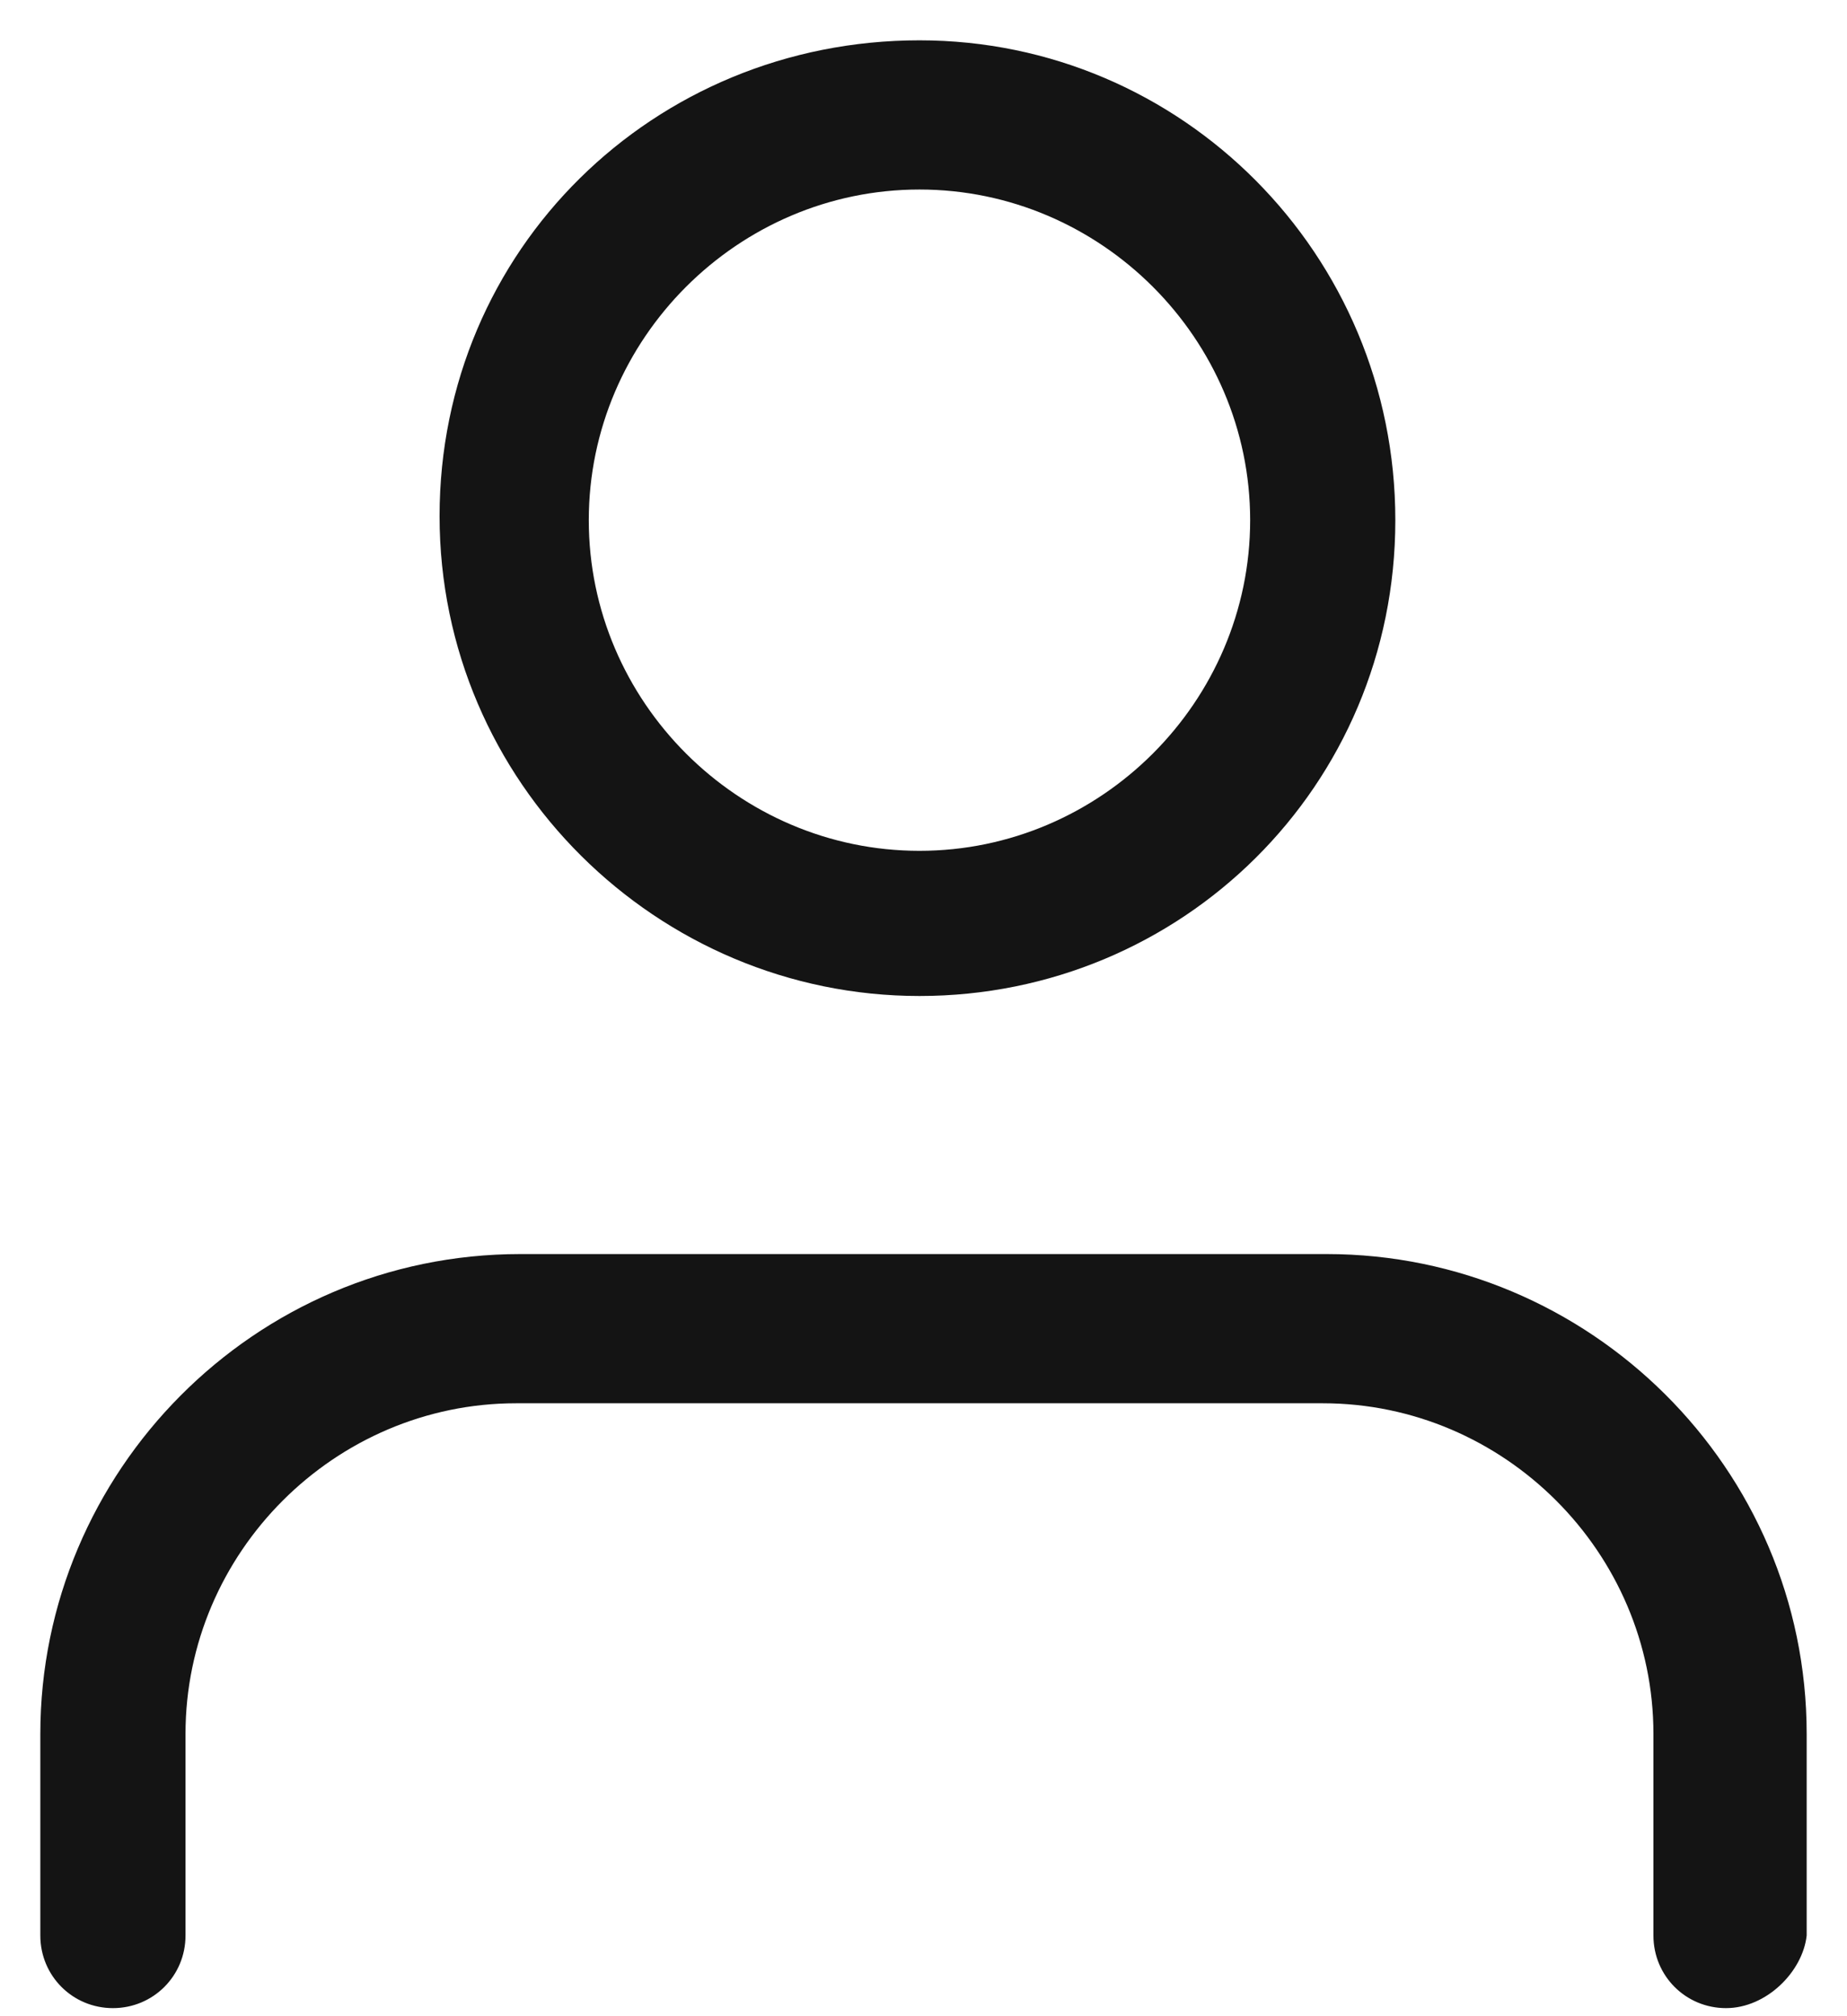
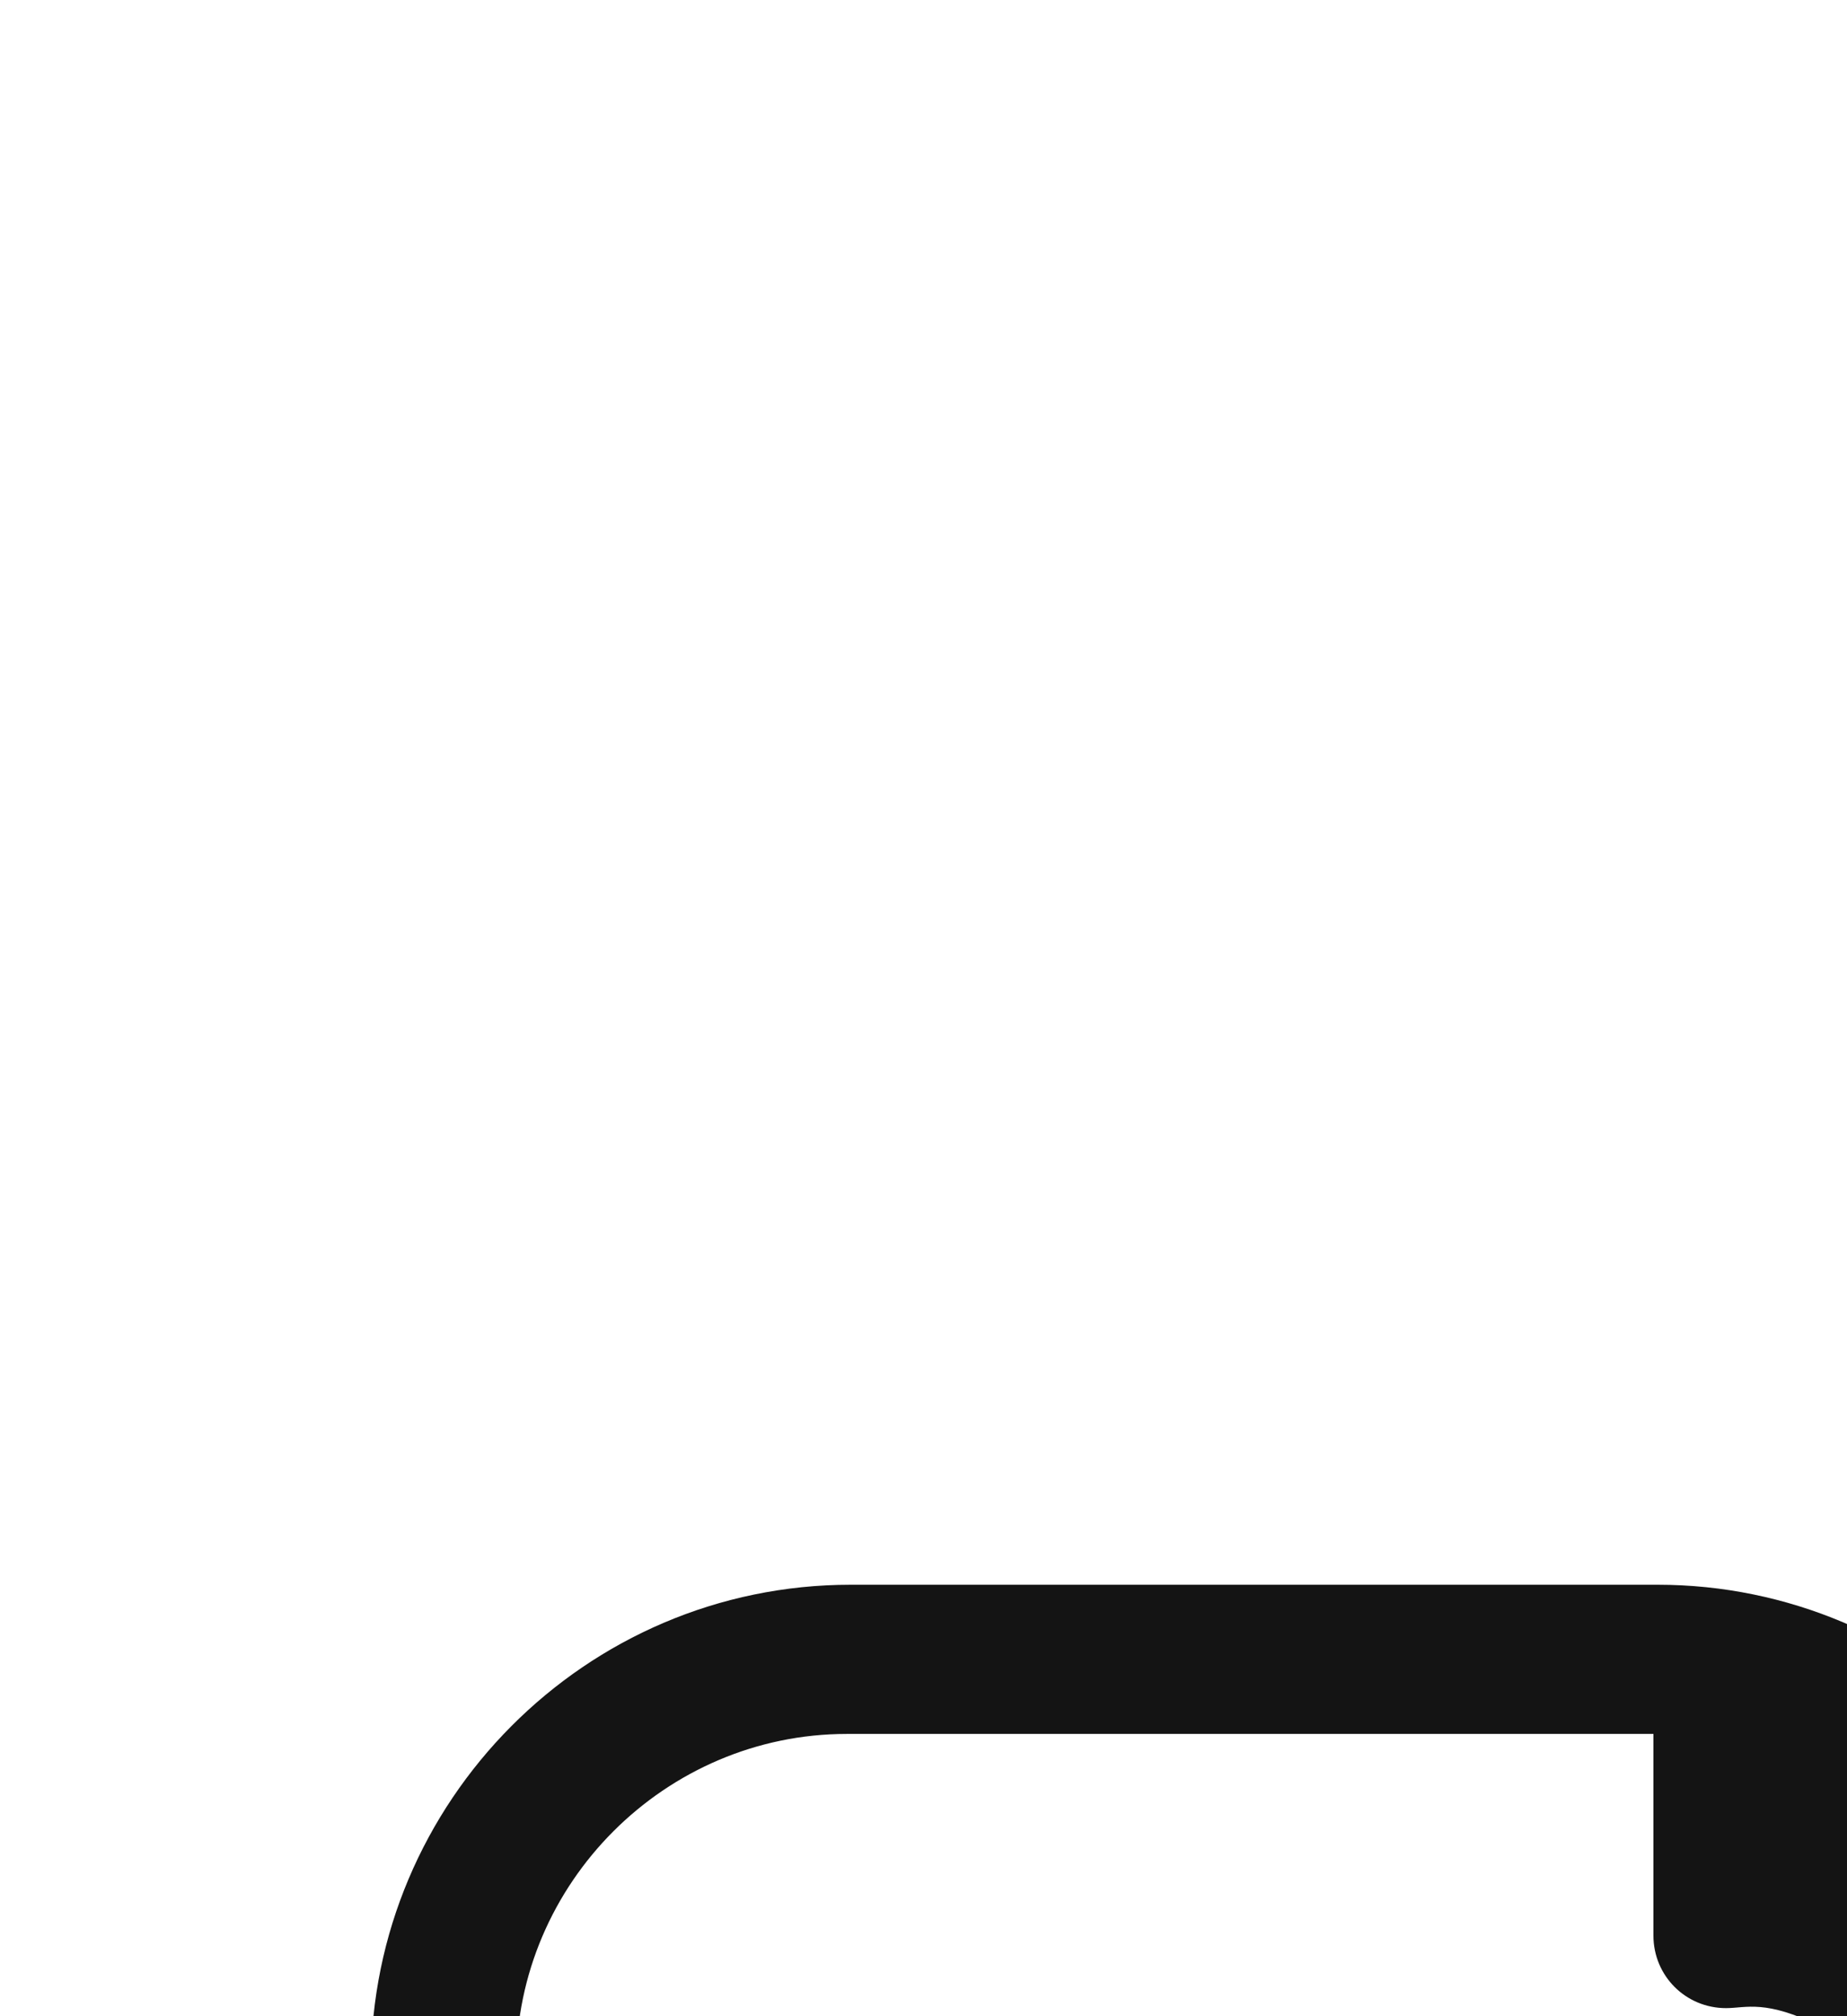
<svg xmlns="http://www.w3.org/2000/svg" version="1.1" id="Calque_1" x="0px" y="0px" viewBox="0 0 45.8 50" style="enable-background:new 0 0 45.8 50;" xml:space="preserve">
  <style type="text/css">
	.st0{fill:#141414;}
</style>
  <g id="Icon_feather-user" transform="translate(0.6 0.6)">
    <g id="Tracé_12714">
-       <path class="st0" d="M42.2,49.2c-1,0-1.8-0.8-1.8-1.8v-5c0-4.5-3.7-8.2-8.2-8.2h-20c-4.5,0-8.2,3.7-8.2,8.2v5c0,1-0.8,1.8-1.8,1.8    s-1.8-0.8-1.8-1.8v-5c0-6.5,5.3-11.9,11.9-11.9h20c6.5,0,11.9,5.3,11.9,11.9v5C44.1,48.3,43.2,49.2,42.2,49.2z" />
+       <path class="st0" d="M42.2,49.2c-1,0-1.8-0.8-1.8-1.8v-5h-20c-4.5,0-8.2,3.7-8.2,8.2v5c0,1-0.8,1.8-1.8,1.8    s-1.8-0.8-1.8-1.8v-5c0-6.5,5.3-11.9,11.9-11.9h20c6.5,0,11.9,5.3,11.9,11.9v5C44.1,48.3,43.2,49.2,42.2,49.2z" />
    </g>
    <g id="Tracé_12715">
-       <path class="st0" d="M22.2,24.1c-6.5,0-11.9-5.3-11.9-11.9S15.6,0.4,22.2,0.4C28.7,0.4,34,5.7,34,12.3S28.7,24.1,22.2,24.1z     M22.2,4.1c-4.5,0-8.2,3.7-8.2,8.2s3.7,8.2,8.2,8.2s8.2-3.7,8.2-8.2S26.7,4.1,22.2,4.1z" />
-     </g>
+       </g>
  </g>
</svg>